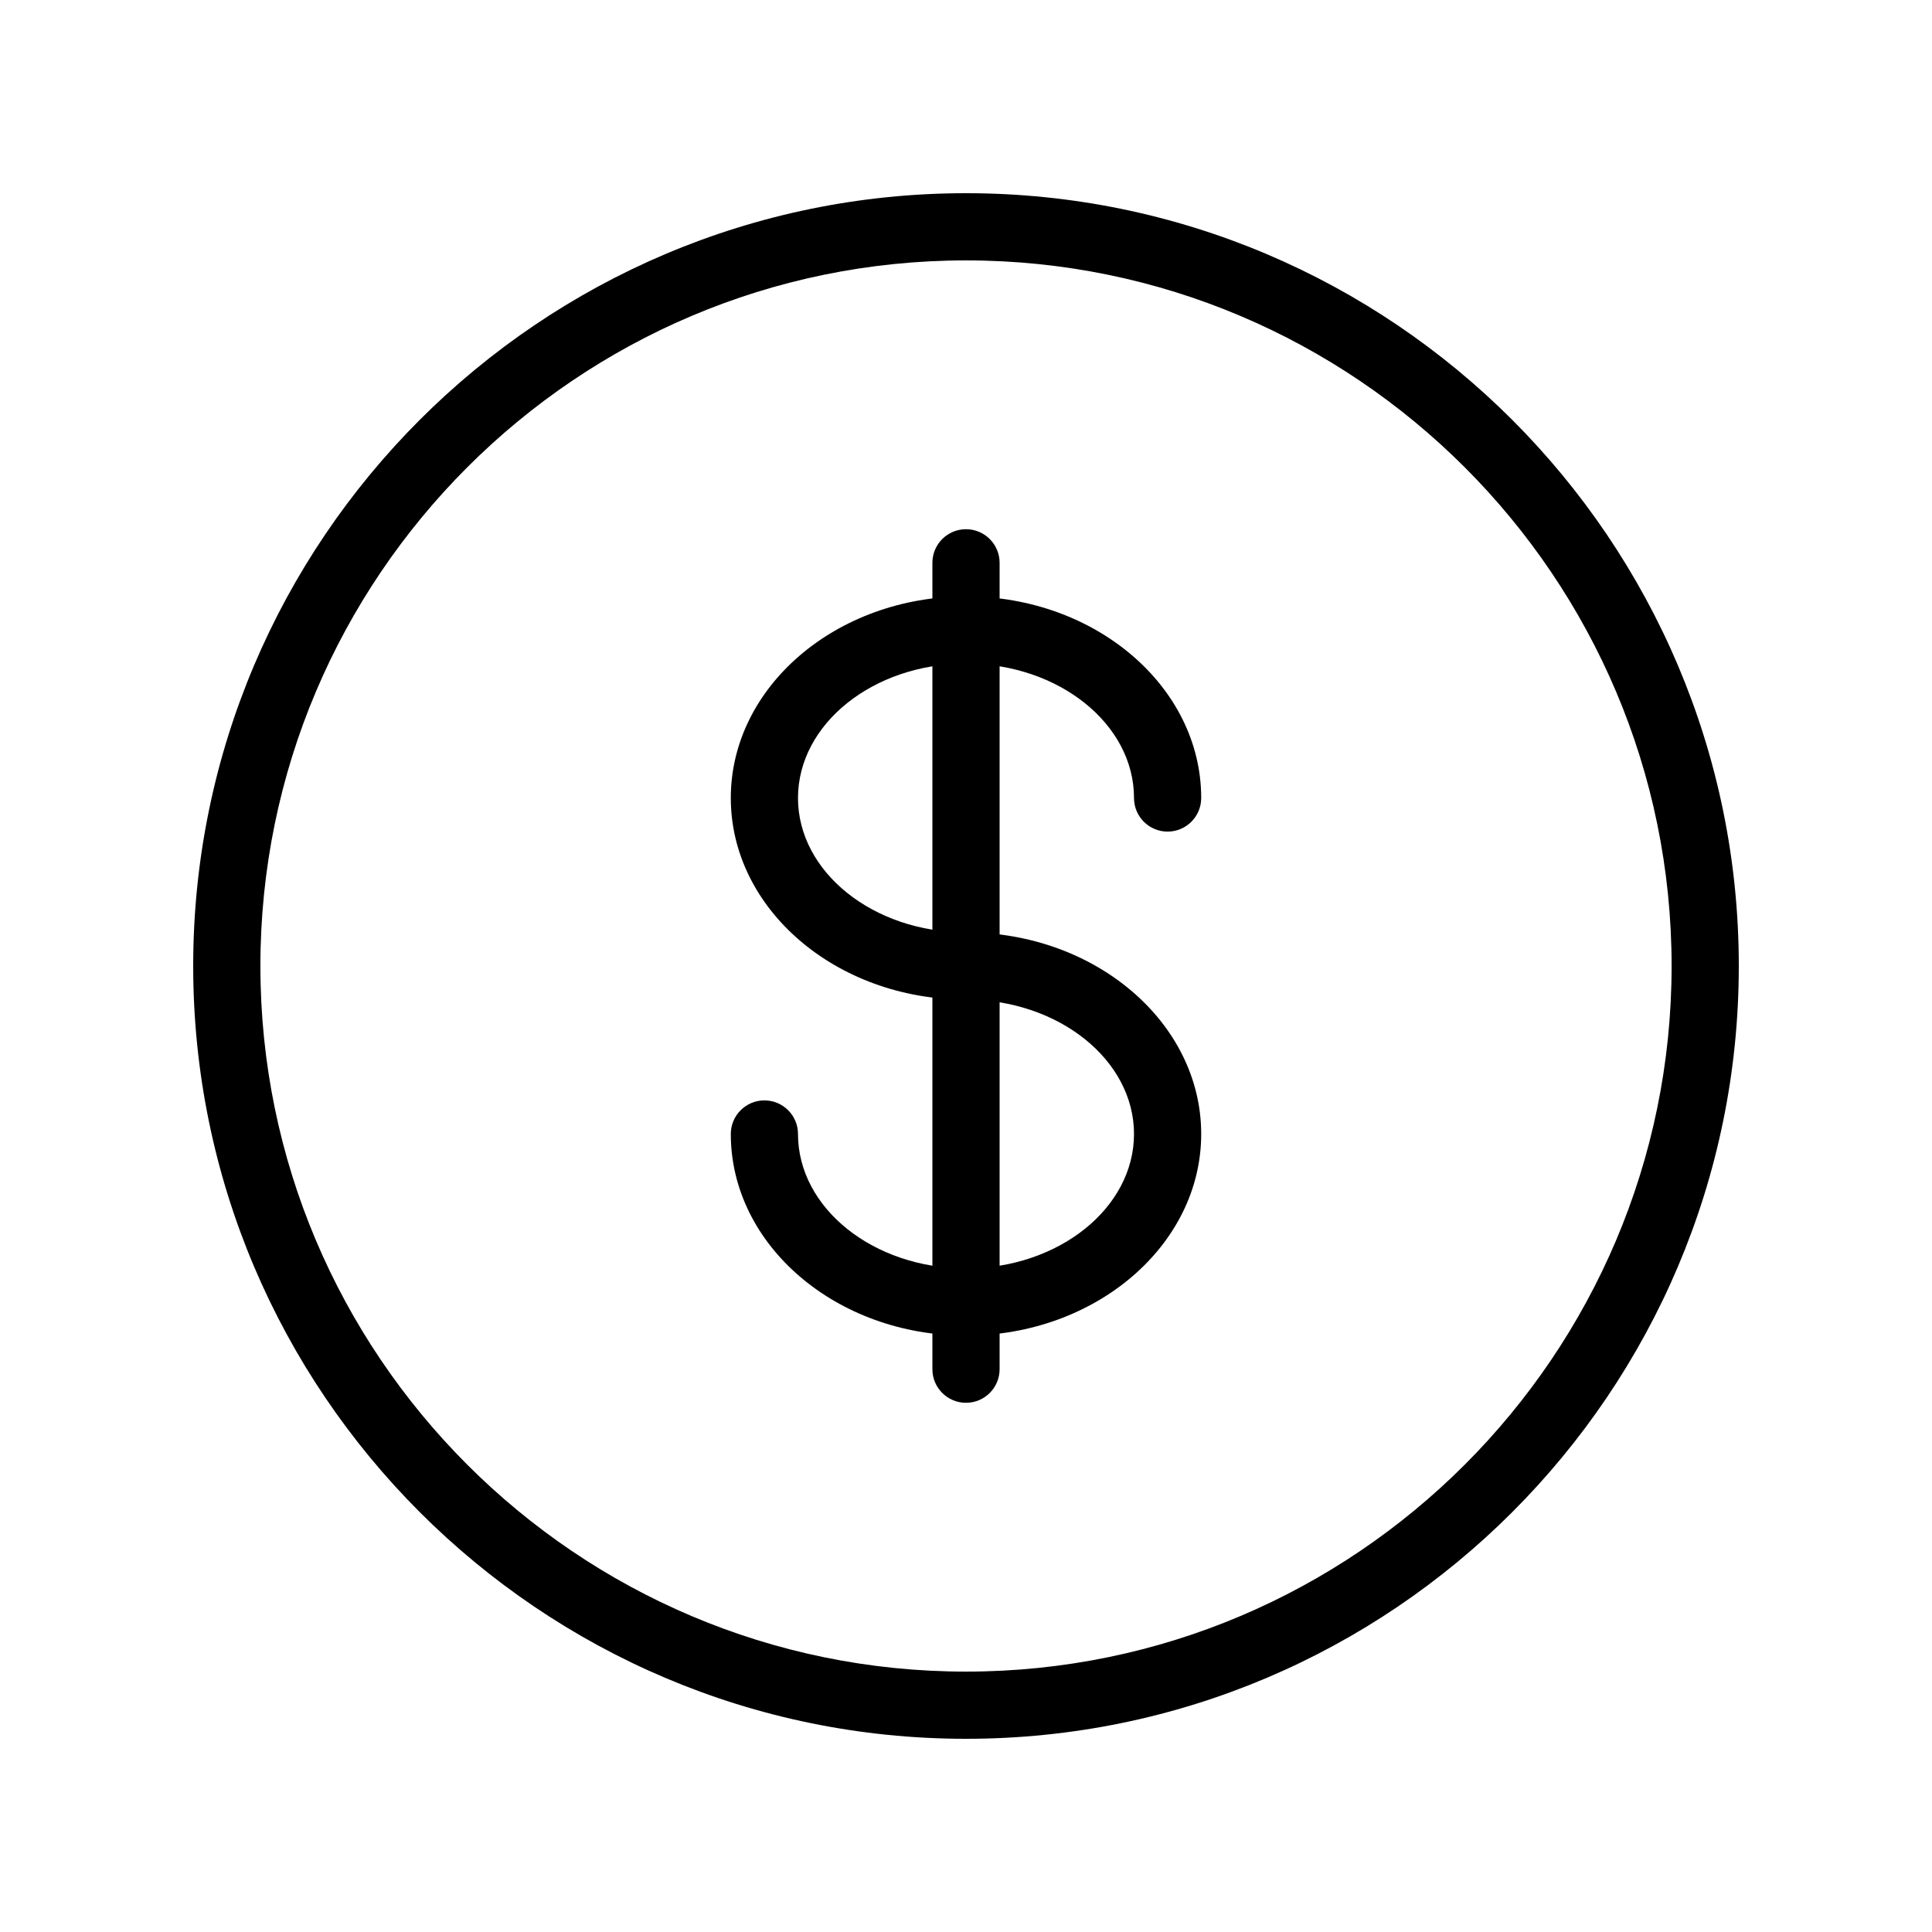
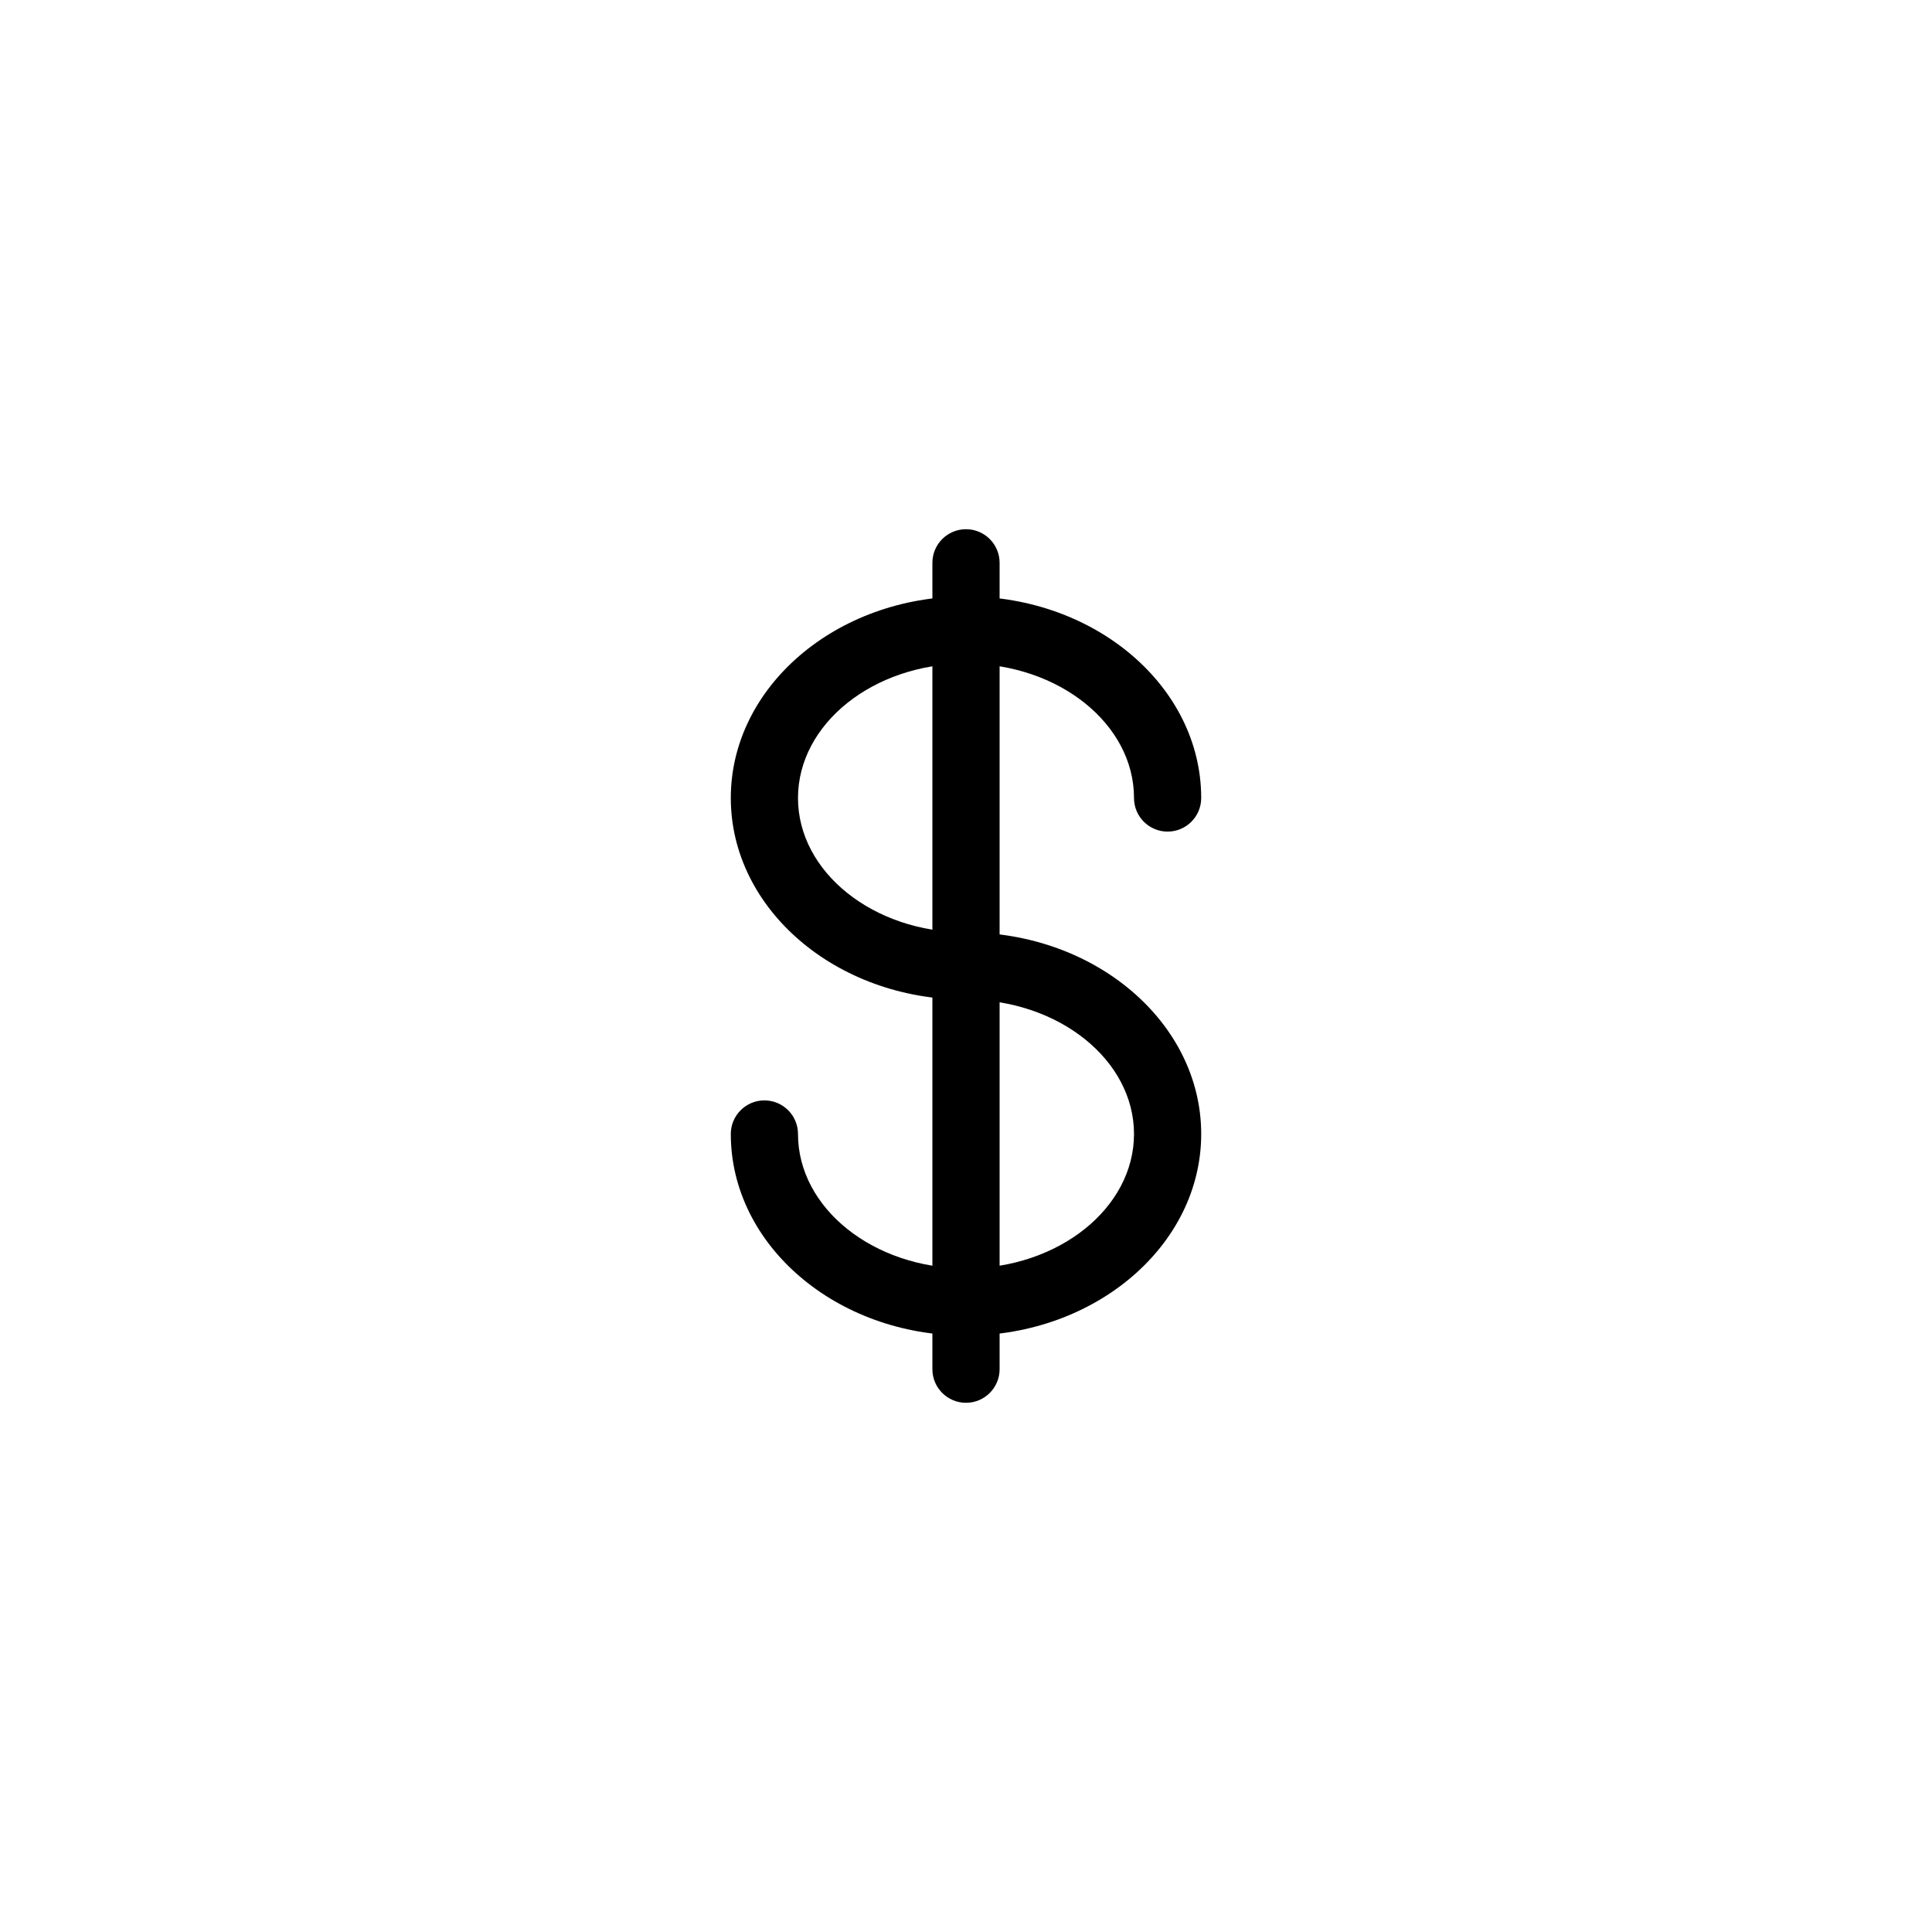
<svg xmlns="http://www.w3.org/2000/svg" version="1.0" preserveAspectRatio="xMidYMid meet" height="500" viewBox="0 0 375 375" zoomAndPan="magnify" width="500">
  <defs>
    <clipPath id="b0bf19fe4d">
-       <path clip-rule="nonzero" d="M 37.5 37.5 L 337.5 37.5 L 337.5 337.5 L 37.5 337.5 Z M 37.5 37.5" />
-     </clipPath>
+       </clipPath>
  </defs>
  <g clip-path="url(#b0bf19fe4d)">
    <path fill-rule="nonzero" fill-opacity="1" d="M 187.5 337.5 C 104.793 337.5 37.5 270.207 37.5 187.5 C 37.5 104.793 104.793 37.5 187.5 37.5 C 270.207 37.5 337.5 104.793 337.5 187.5 C 337.5 270.207 270.207 337.5 187.5 337.5 Z M 187.5 50.543 C 111.977 50.543 50.543 111.977 50.543 187.5 C 50.543 263.023 111.977 324.457 187.5 324.457 C 263.023 324.457 324.457 263.023 324.457 187.5 C 324.457 111.977 263.023 50.543 187.5 50.543 Z M 187.5 50.543" fill="#000000" />
  </g>
  <path fill-rule="nonzero" fill-opacity="1" d="M 187.5 259.238 C 162.324 259.238 141.848 241.684 141.848 220.109 C 141.848 216.508 144.77 213.586 148.371 213.586 C 151.969 213.586 154.891 216.508 154.891 220.109 C 154.891 234.496 169.527 246.195 187.5 246.195 C 205.473 246.195 220.109 234.496 220.109 220.109 C 220.109 205.723 205.473 194.023 187.5 194.023 C 162.324 194.023 141.848 176.465 141.848 154.891 C 141.848 133.316 162.324 115.762 187.5 115.762 C 212.676 115.762 233.152 133.316 233.152 154.891 C 233.152 158.492 230.23 161.414 226.629 161.414 C 223.031 161.414 220.109 158.492 220.109 154.891 C 220.109 140.504 205.473 128.805 187.5 128.805 C 169.527 128.805 154.891 140.504 154.891 154.891 C 154.891 169.277 169.527 180.977 187.5 180.977 C 212.676 180.977 233.152 198.535 233.152 220.109 C 233.152 241.684 212.676 259.238 187.5 259.238 Z M 187.5 259.238" fill="#000000" />
  <path fill-rule="nonzero" fill-opacity="1" d="M 187.5 272.281 C 183.898 272.281 180.977 269.359 180.977 265.762 L 180.977 109.238 C 180.977 105.641 183.898 102.719 187.5 102.719 C 191.102 102.719 194.023 105.641 194.023 109.238 L 194.023 265.762 C 194.023 269.359 191.102 272.281 187.5 272.281 Z M 187.5 272.281" fill="#000000" />
</svg>